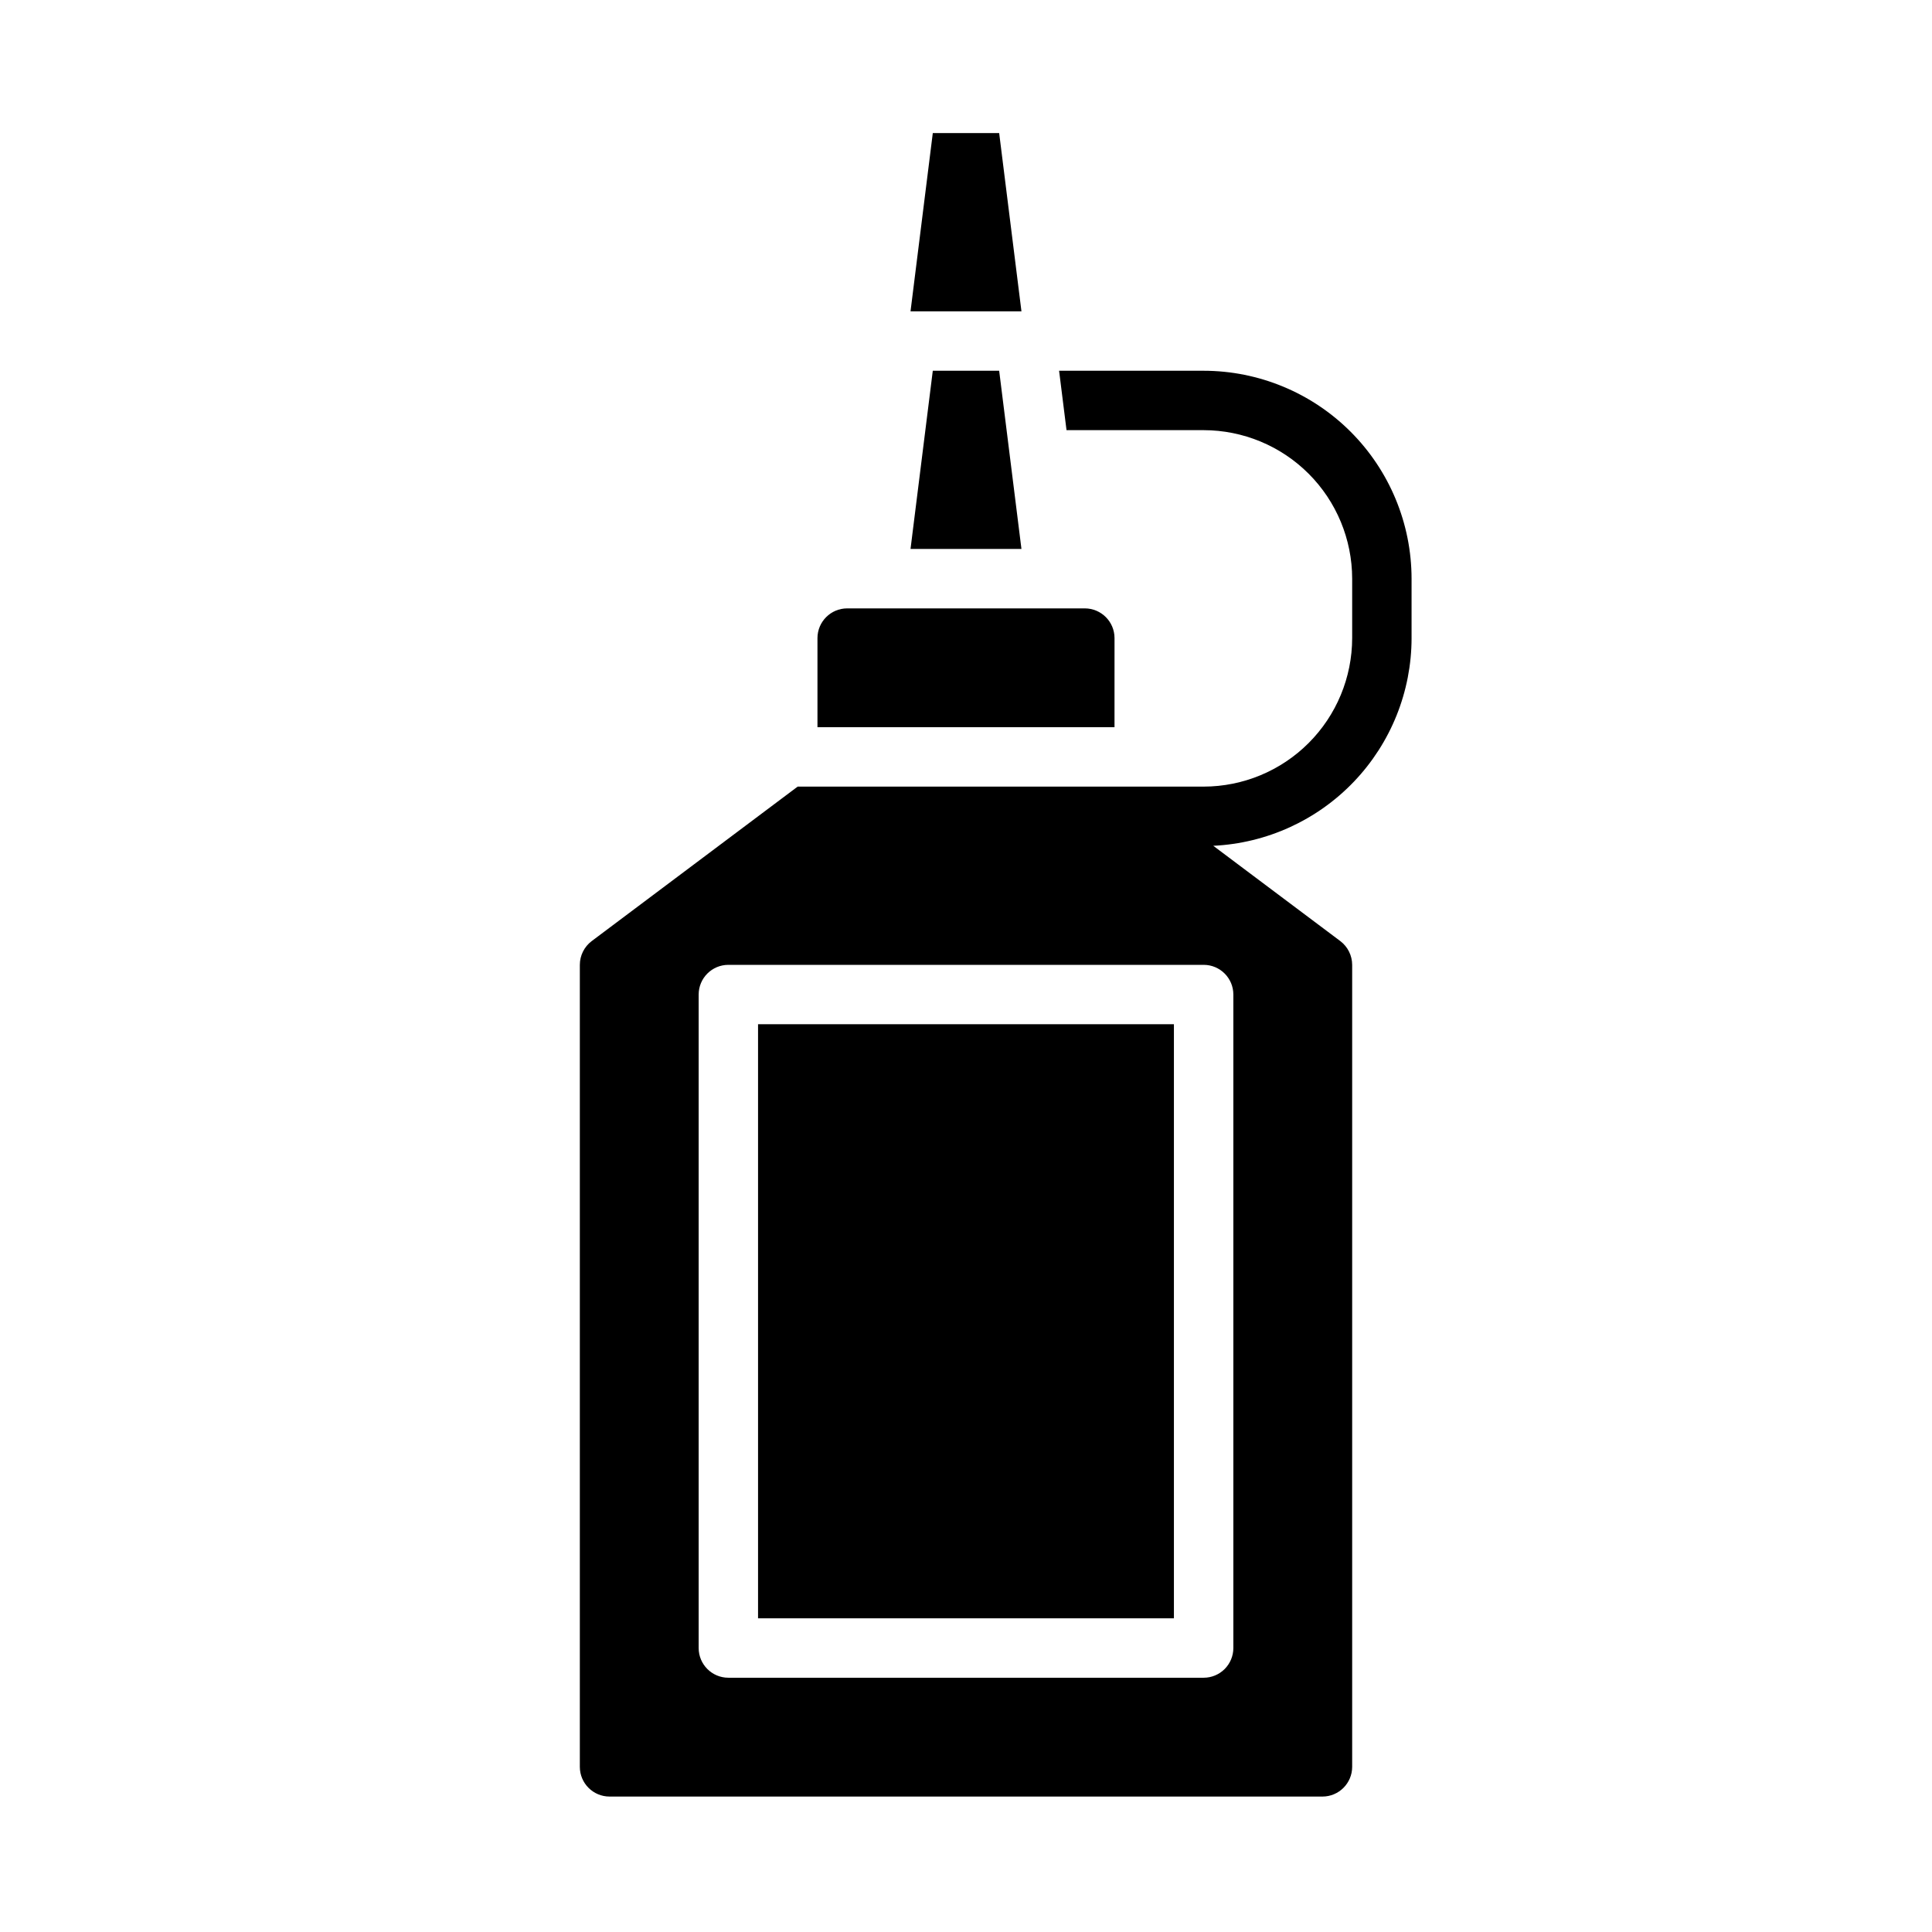
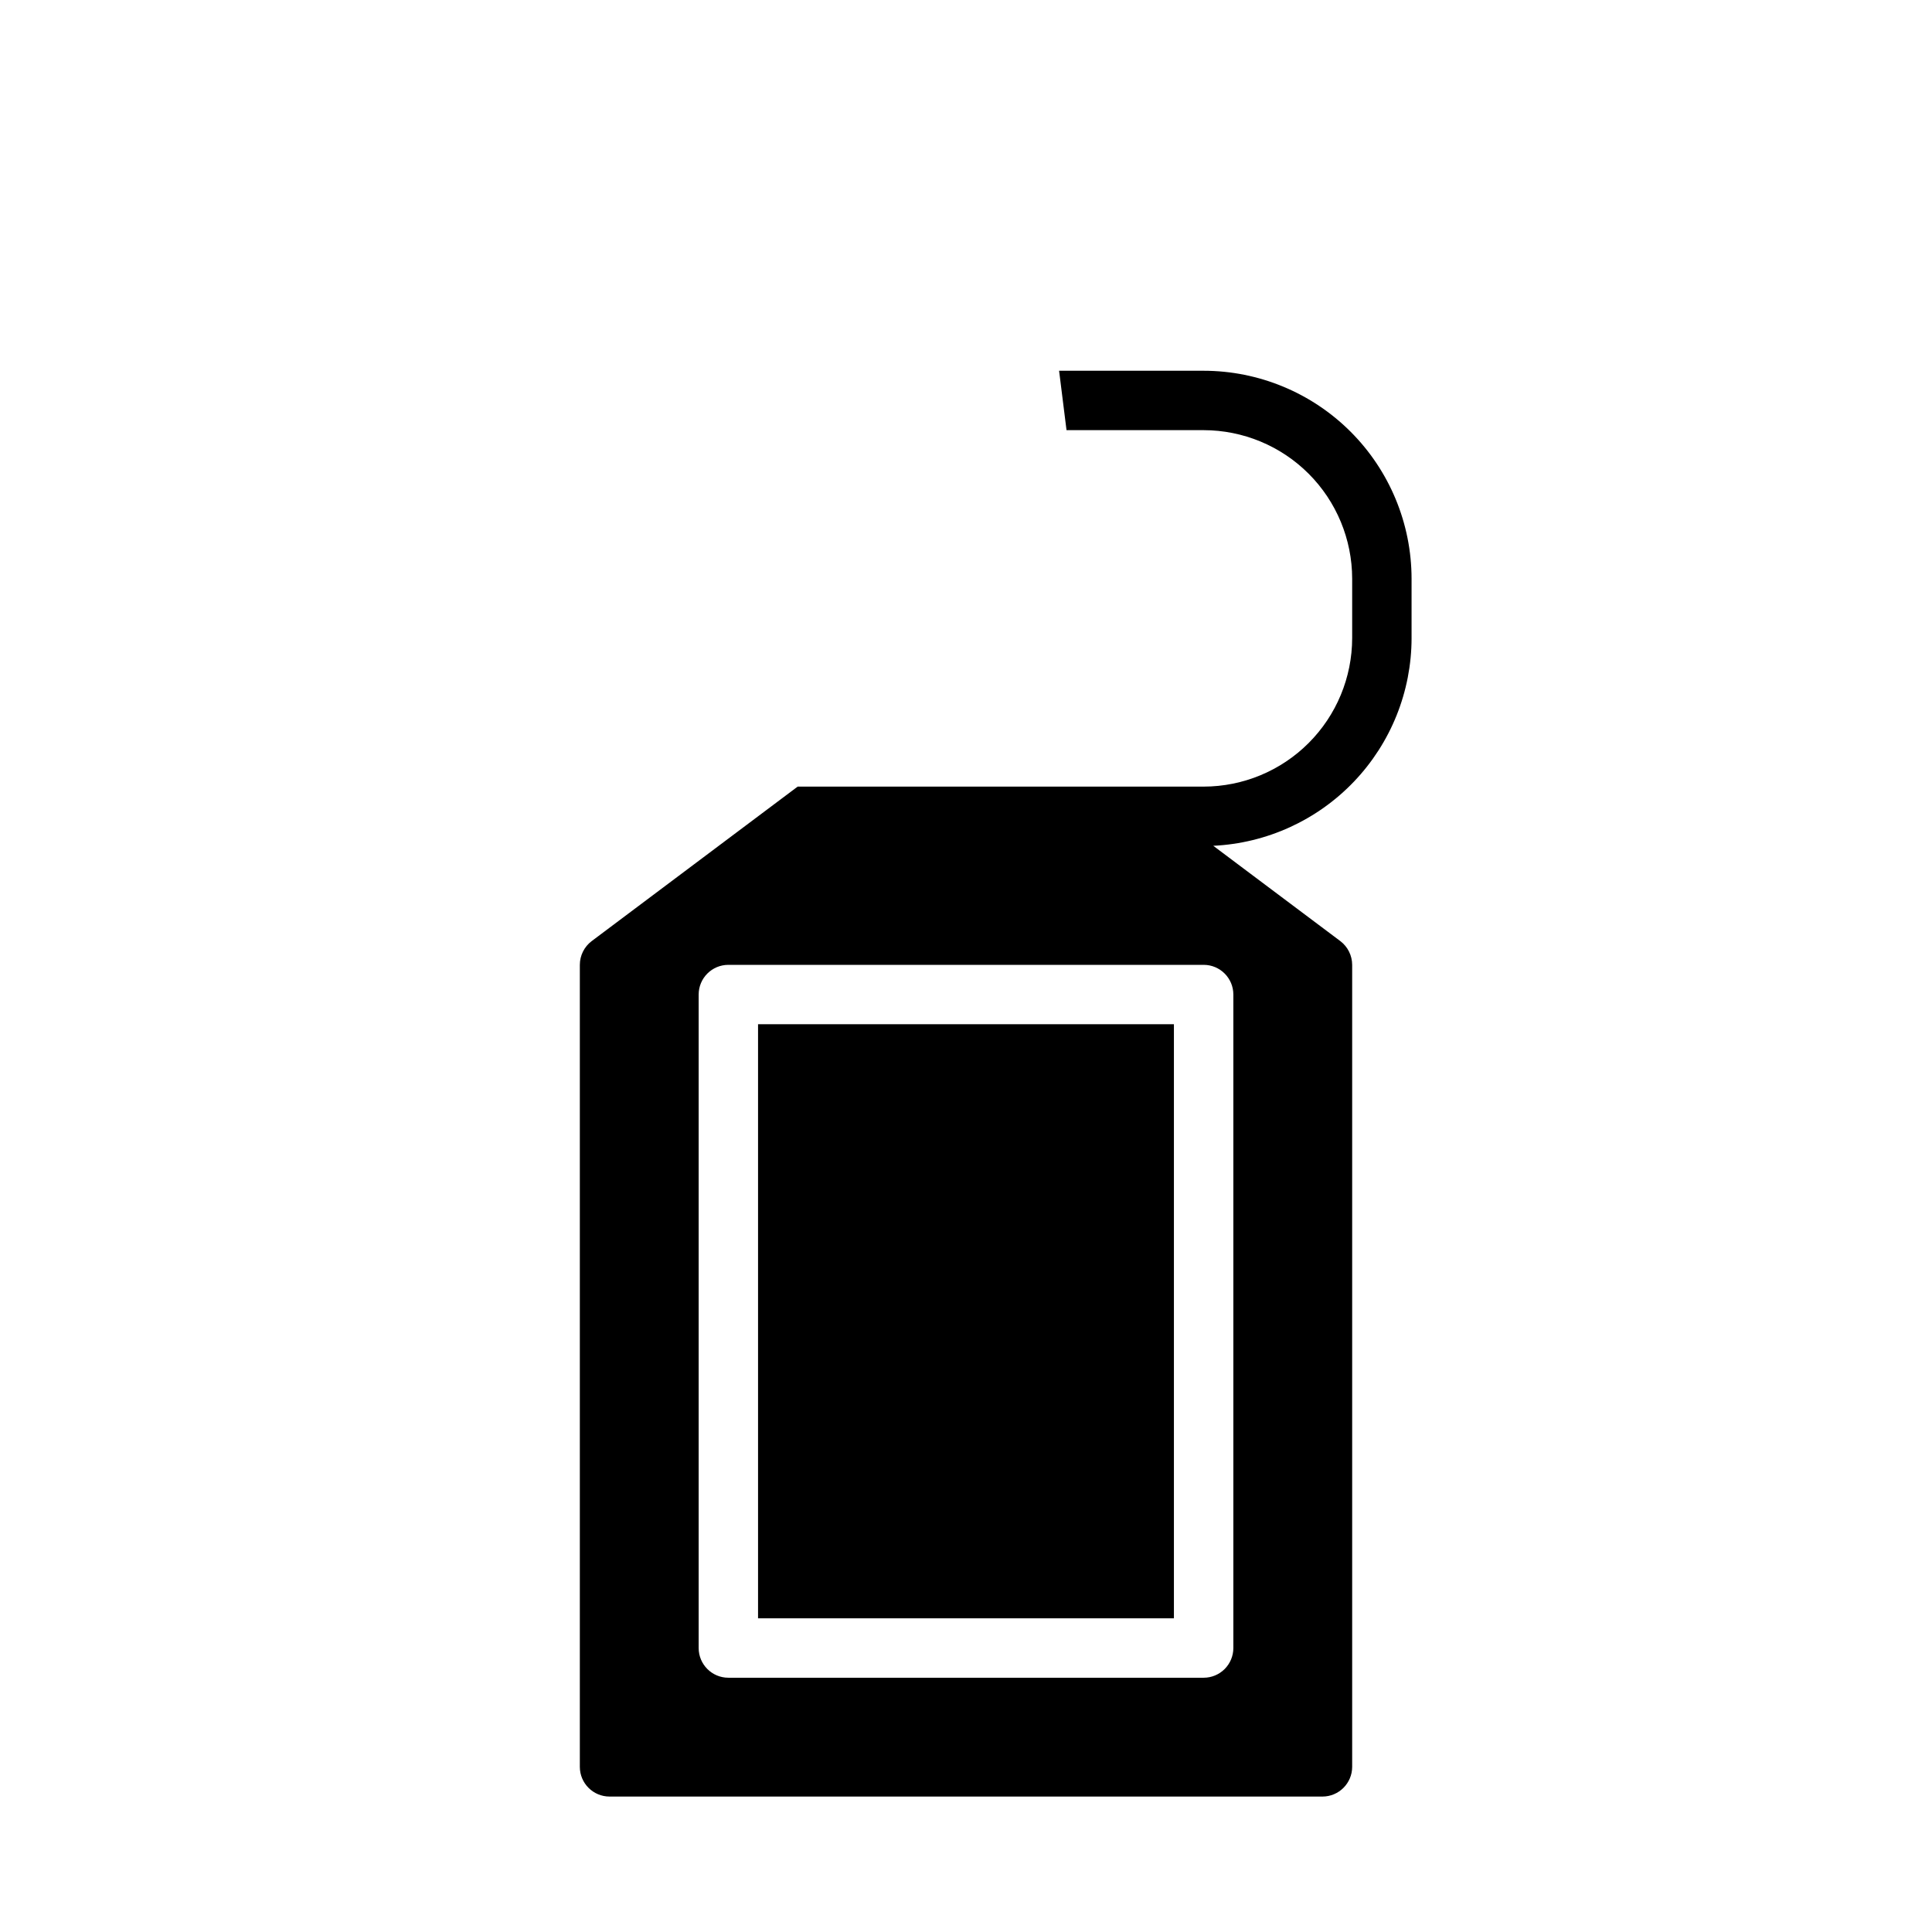
<svg xmlns="http://www.w3.org/2000/svg" fill="#000000" width="800px" height="800px" version="1.1" viewBox="144 144 512 512">
  <g>
-     <path d="m408.79 179.27h-17.59l-5.902 47.234h29.398z" />
-     <path d="m439.36 313.1c-0.004-4.344-3.527-7.867-7.871-7.871h-62.977c-4.348 0.004-7.867 3.527-7.875 7.871v23.617h78.719z" />
    <path d="m344.89 415.43h110.21v157.44h-110.21z" />
-     <path d="m408.79 242.25h-17.59l-5.902 47.23h29.398z" />
    <path d="m518.08 313.1v-15.746c-0.016-14.609-5.828-28.613-16.156-38.945-10.332-10.332-24.336-16.141-38.945-16.156h-38.309l1.969 15.742h36.34c10.434 0.012 20.438 4.16 27.82 11.539 7.379 7.383 11.527 17.387 11.539 27.82v15.746c-0.012 10.434-4.164 20.438-11.543 27.816-7.379 7.379-17.383 11.531-27.816 11.543h-107.59l-54.578 40.934c-1.98 1.492-3.144 3.824-3.148 6.301v212.54c0.004 4.344 3.523 7.867 7.871 7.871h188.93c4.348-0.004 7.867-3.527 7.875-7.871v-212.54c-0.008-2.477-1.172-4.809-3.148-6.301l-33.668-25.254-0.004 0.004c14.152-0.672 27.508-6.762 37.293-17.008 9.785-10.246 15.254-23.867 15.27-38.035zm-47.23 94.465v173.18c0 2.086-0.832 4.09-2.305 5.566-1.477 1.477-3.481 2.305-5.566 2.305h-125.95c-4.348 0-7.875-3.523-7.875-7.871v-173.18c0-4.348 3.527-7.871 7.875-7.871h125.95c4.344 0 7.867 3.519 7.871 7.867z" />
  </g>
</svg>